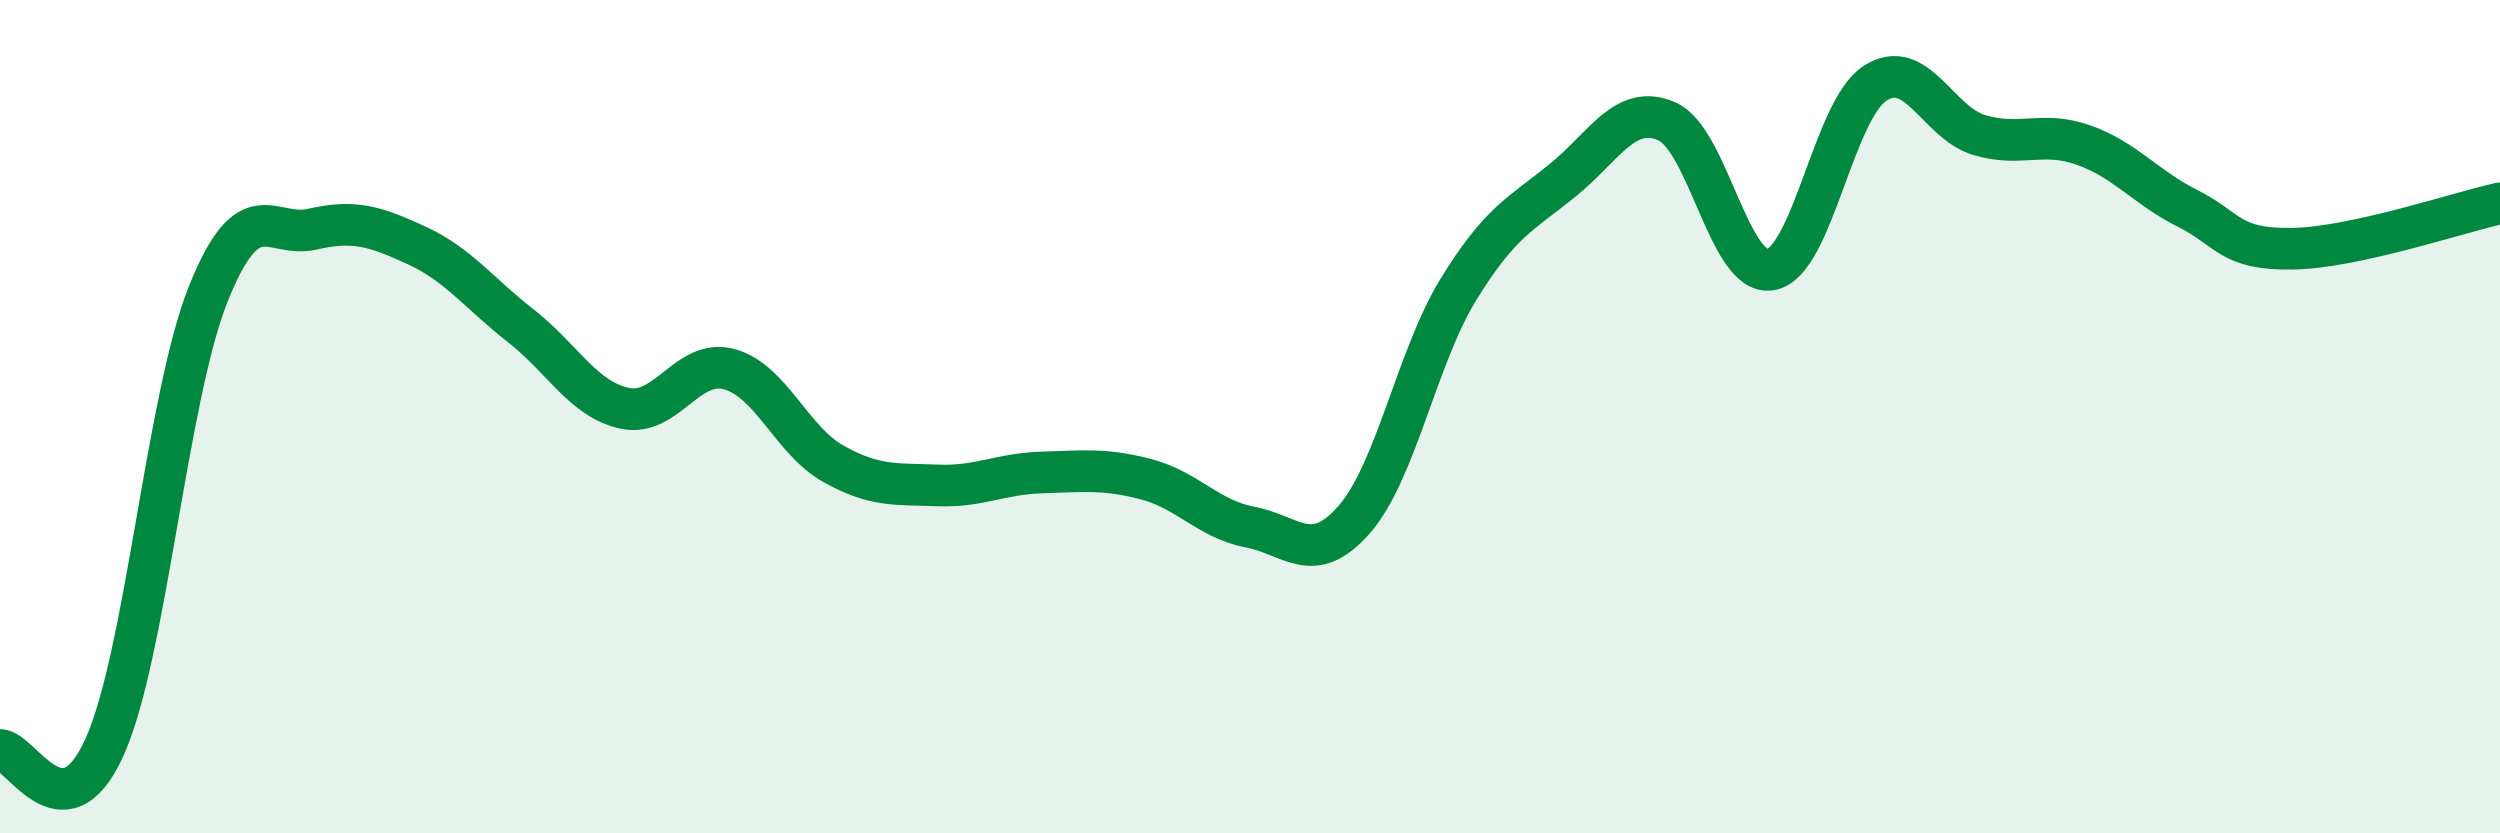
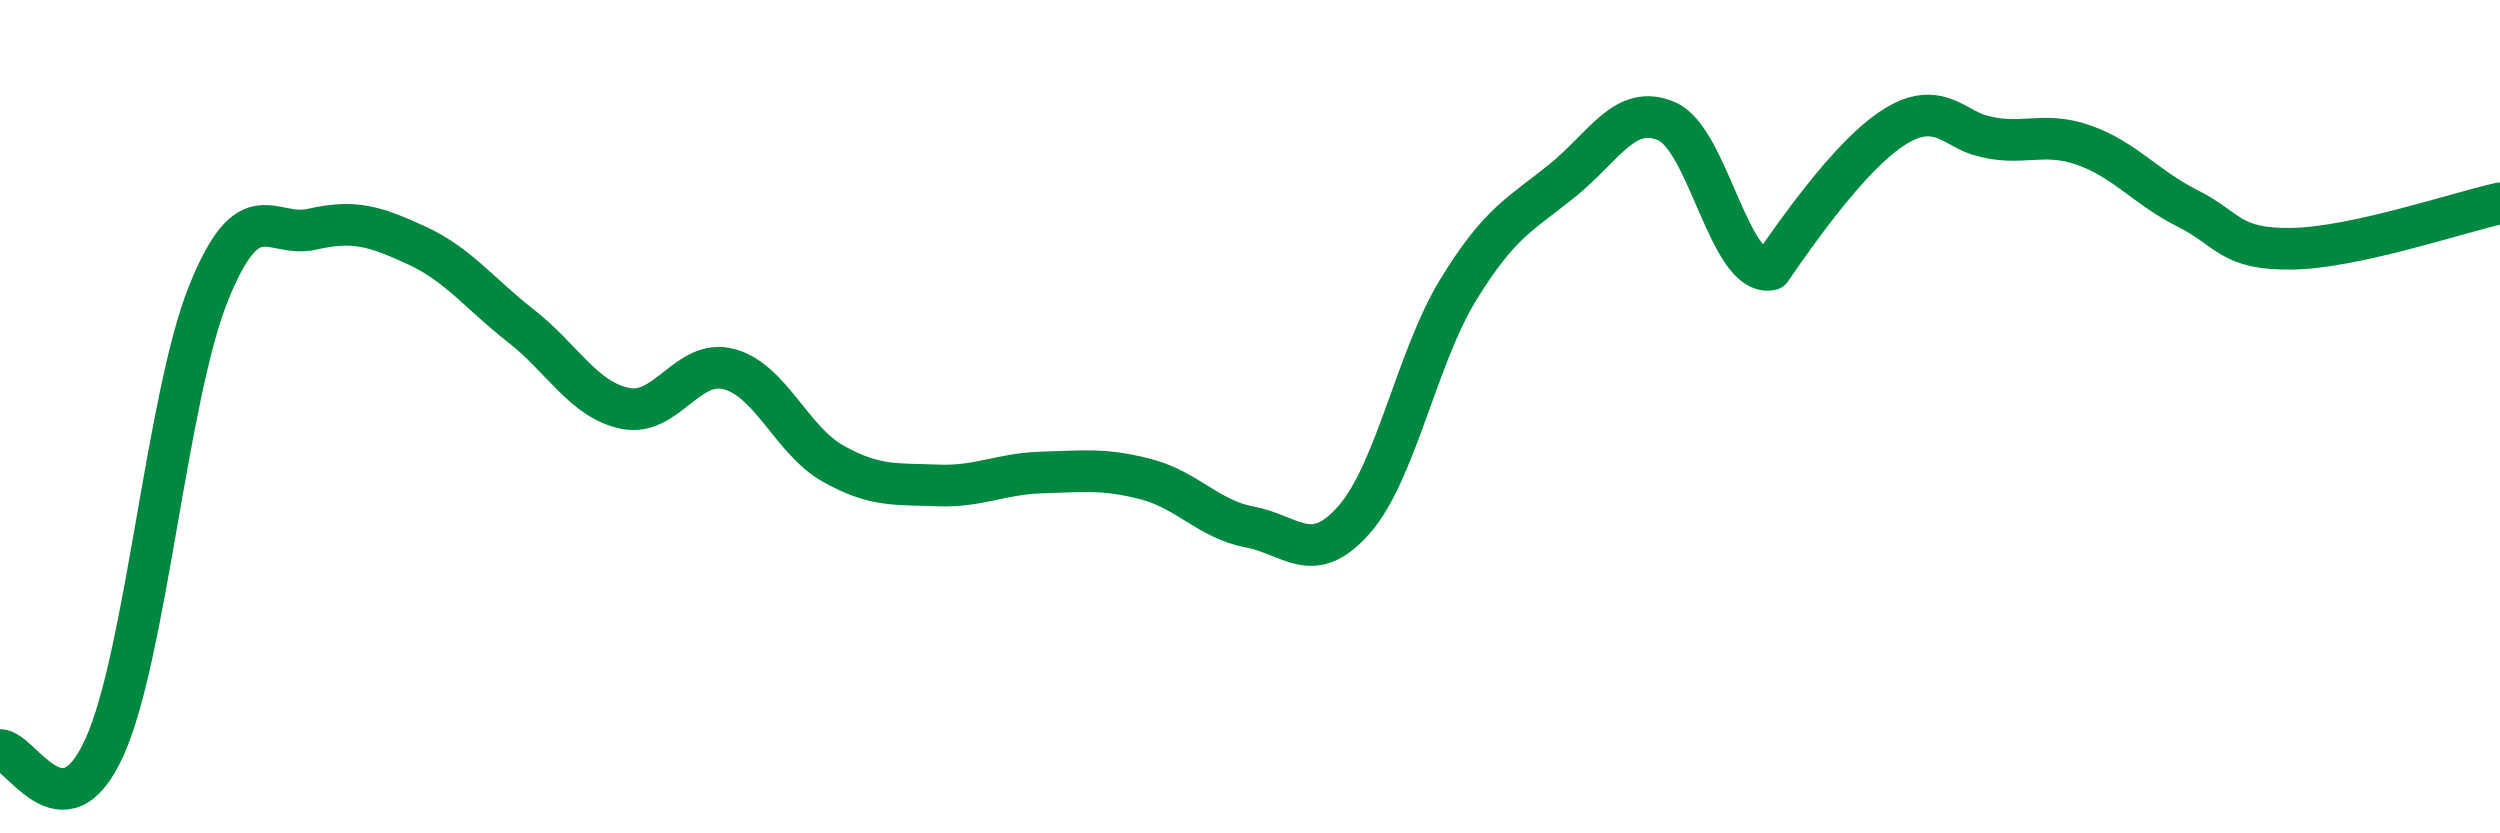
<svg xmlns="http://www.w3.org/2000/svg" width="60" height="20" viewBox="0 0 60 20">
-   <path d="M 0,18 C 0.5,17.99 1.5,20.14 2.5,17.95 C 3.5,15.76 4,9.54 5,7.05 C 6,4.56 6.5,5.73 7.5,5.5 C 8.5,5.27 9,5.43 10,5.89 C 11,6.35 11.5,7.04 12.5,7.82 C 13.5,8.6 14,9.59 15,9.8 C 16,10.01 16.5,8.59 17.5,8.86 C 18.5,9.13 19,10.57 20,11.13 C 21,11.69 21.5,11.61 22.5,11.65 C 23.5,11.69 24,11.37 25,11.34 C 26,11.31 26.5,11.24 27.5,11.5 C 28.5,11.76 29,12.46 30,12.65 C 31,12.84 31.5,13.61 32.5,12.47 C 33.5,11.33 34,8.58 35,6.95 C 36,5.32 36.5,5.14 37.5,4.33 C 38.5,3.52 39,2.48 40,2.91 C 41,3.34 41.5,6.65 42.5,6.47 C 43.5,6.29 44,2.65 45,2 C 46,1.35 46.5,2.94 47.5,3.24 C 48.5,3.54 49,3.13 50,3.48 C 51,3.83 51.5,4.5 52.5,5 C 53.5,5.5 53.5,5.99 55,5.97 C 56.5,5.95 59,5.1 60,4.88L60 20L0 20Z" fill="#008740" opacity="0.1" stroke-linecap="round" stroke-linejoin="round" />
-   <path d="M 0,18 C 0.5,17.99 1.5,20.14 2.5,17.95 C 3.5,15.76 4,9.54 5,7.05 C 6,4.56 6.5,5.73 7.5,5.5 C 8.5,5.27 9,5.43 10,5.89 C 11,6.35 11.5,7.04 12.5,7.82 C 13.5,8.6 14,9.59 15,9.8 C 16,10.01 16.5,8.59 17.5,8.86 C 18.5,9.13 19,10.57 20,11.13 C 21,11.69 21.5,11.61 22.5,11.65 C 23.5,11.69 24,11.37 25,11.34 C 26,11.31 26.5,11.24 27.5,11.5 C 28.5,11.76 29,12.46 30,12.65 C 31,12.84 31.5,13.61 32.5,12.47 C 33.5,11.33 34,8.58 35,6.95 C 36,5.32 36.5,5.14 37.5,4.33 C 38.5,3.52 39,2.48 40,2.91 C 41,3.34 41.5,6.65 42.5,6.47 C 43.5,6.29 44,2.65 45,2 C 46,1.35 46.5,2.94 47.5,3.24 C 48.5,3.54 49,3.13 50,3.48 C 51,3.83 51.5,4.5 52.5,5 C 53.5,5.5 53.5,5.99 55,5.97 C 56.5,5.95 59,5.1 60,4.88" stroke="#008740" stroke-width="1" fill="none" stroke-linecap="round" stroke-linejoin="round" />
+   <path d="M 0,18 C 0.5,17.99 1.5,20.14 2.5,17.95 C 3.5,15.76 4,9.54 5,7.05 C 6,4.56 6.5,5.73 7.5,5.5 C 8.5,5.27 9,5.43 10,5.89 C 11,6.35 11.5,7.04 12.5,7.82 C 13.5,8.6 14,9.59 15,9.8 C 16,10.01 16.5,8.59 17.5,8.86 C 18.5,9.13 19,10.57 20,11.13 C 21,11.69 21.5,11.61 22.5,11.65 C 23.5,11.69 24,11.37 25,11.34 C 26,11.31 26.5,11.24 27.5,11.5 C 28.5,11.76 29,12.46 30,12.65 C 31,12.84 31.5,13.61 32.5,12.47 C 33.5,11.33 34,8.58 35,6.95 C 36,5.32 36.5,5.14 37.5,4.33 C 38.5,3.52 39,2.48 40,2.91 C 41,3.34 41.5,6.65 42.5,6.47 C 46,1.35 46.5,2.94 47.5,3.24 C 48.5,3.54 49,3.13 50,3.48 C 51,3.83 51.5,4.5 52.5,5 C 53.5,5.5 53.5,5.99 55,5.97 C 56.5,5.95 59,5.1 60,4.88" stroke="#008740" stroke-width="1" fill="none" stroke-linecap="round" stroke-linejoin="round" />
</svg>